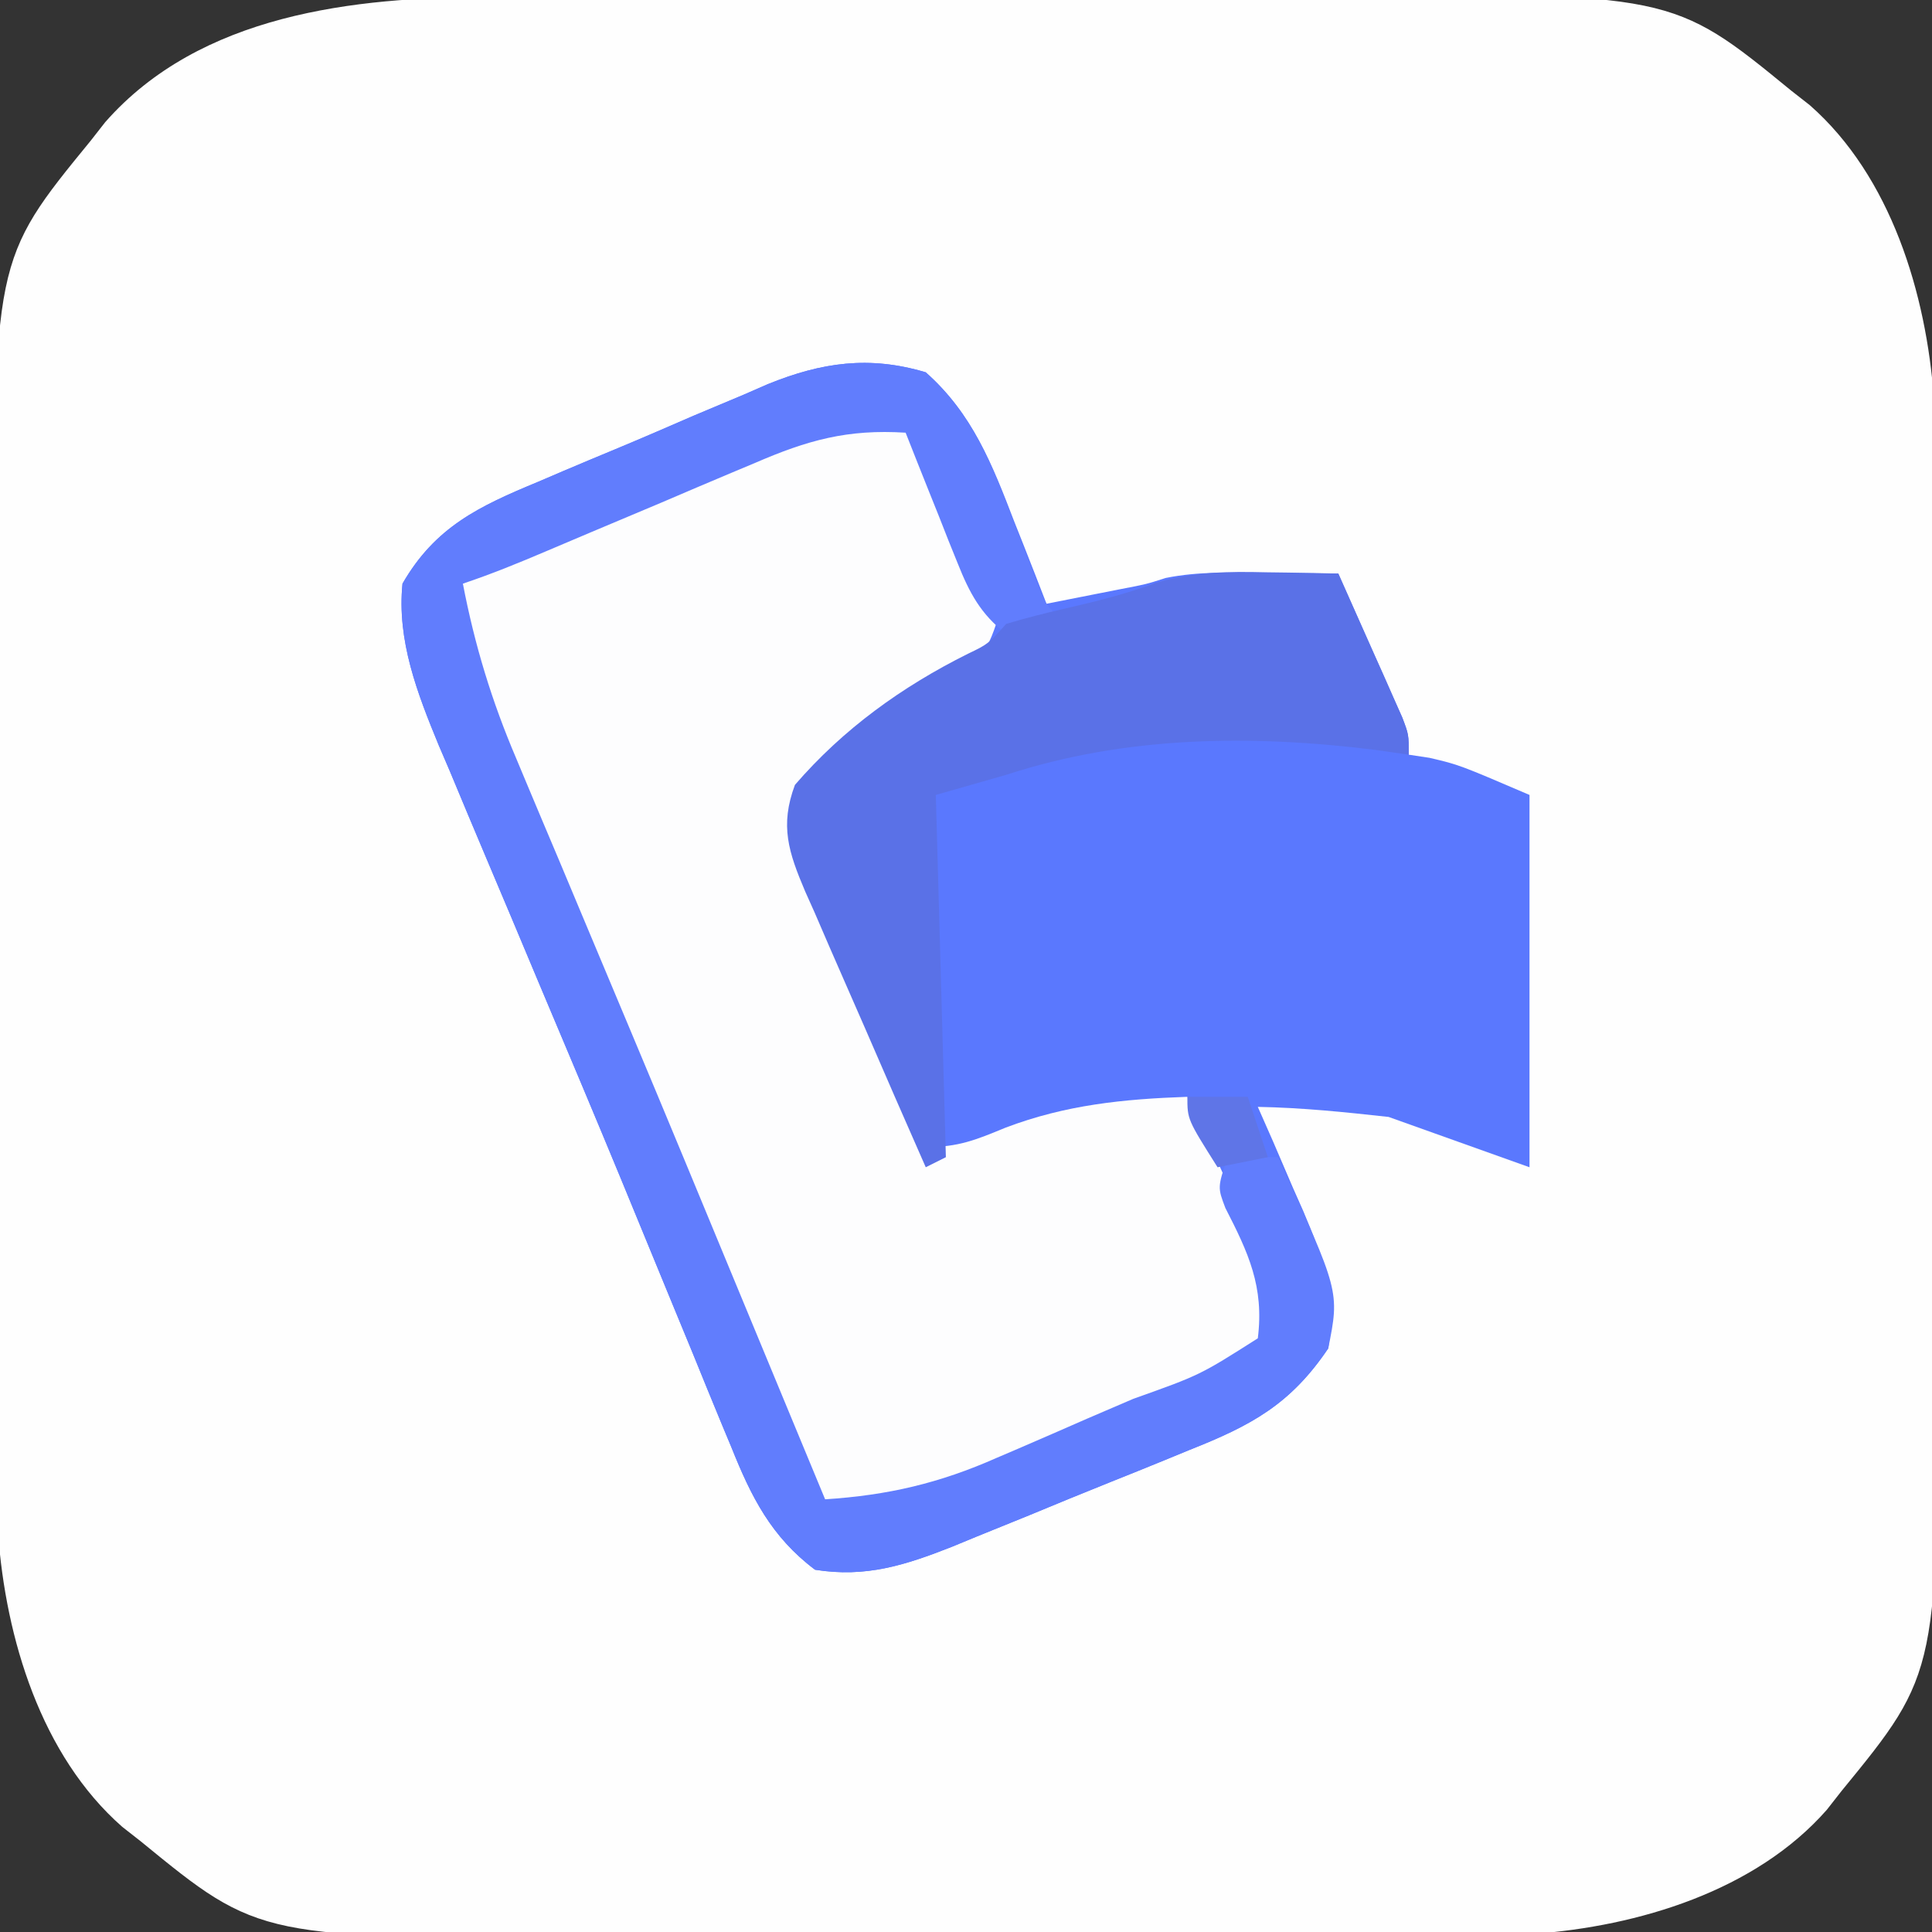
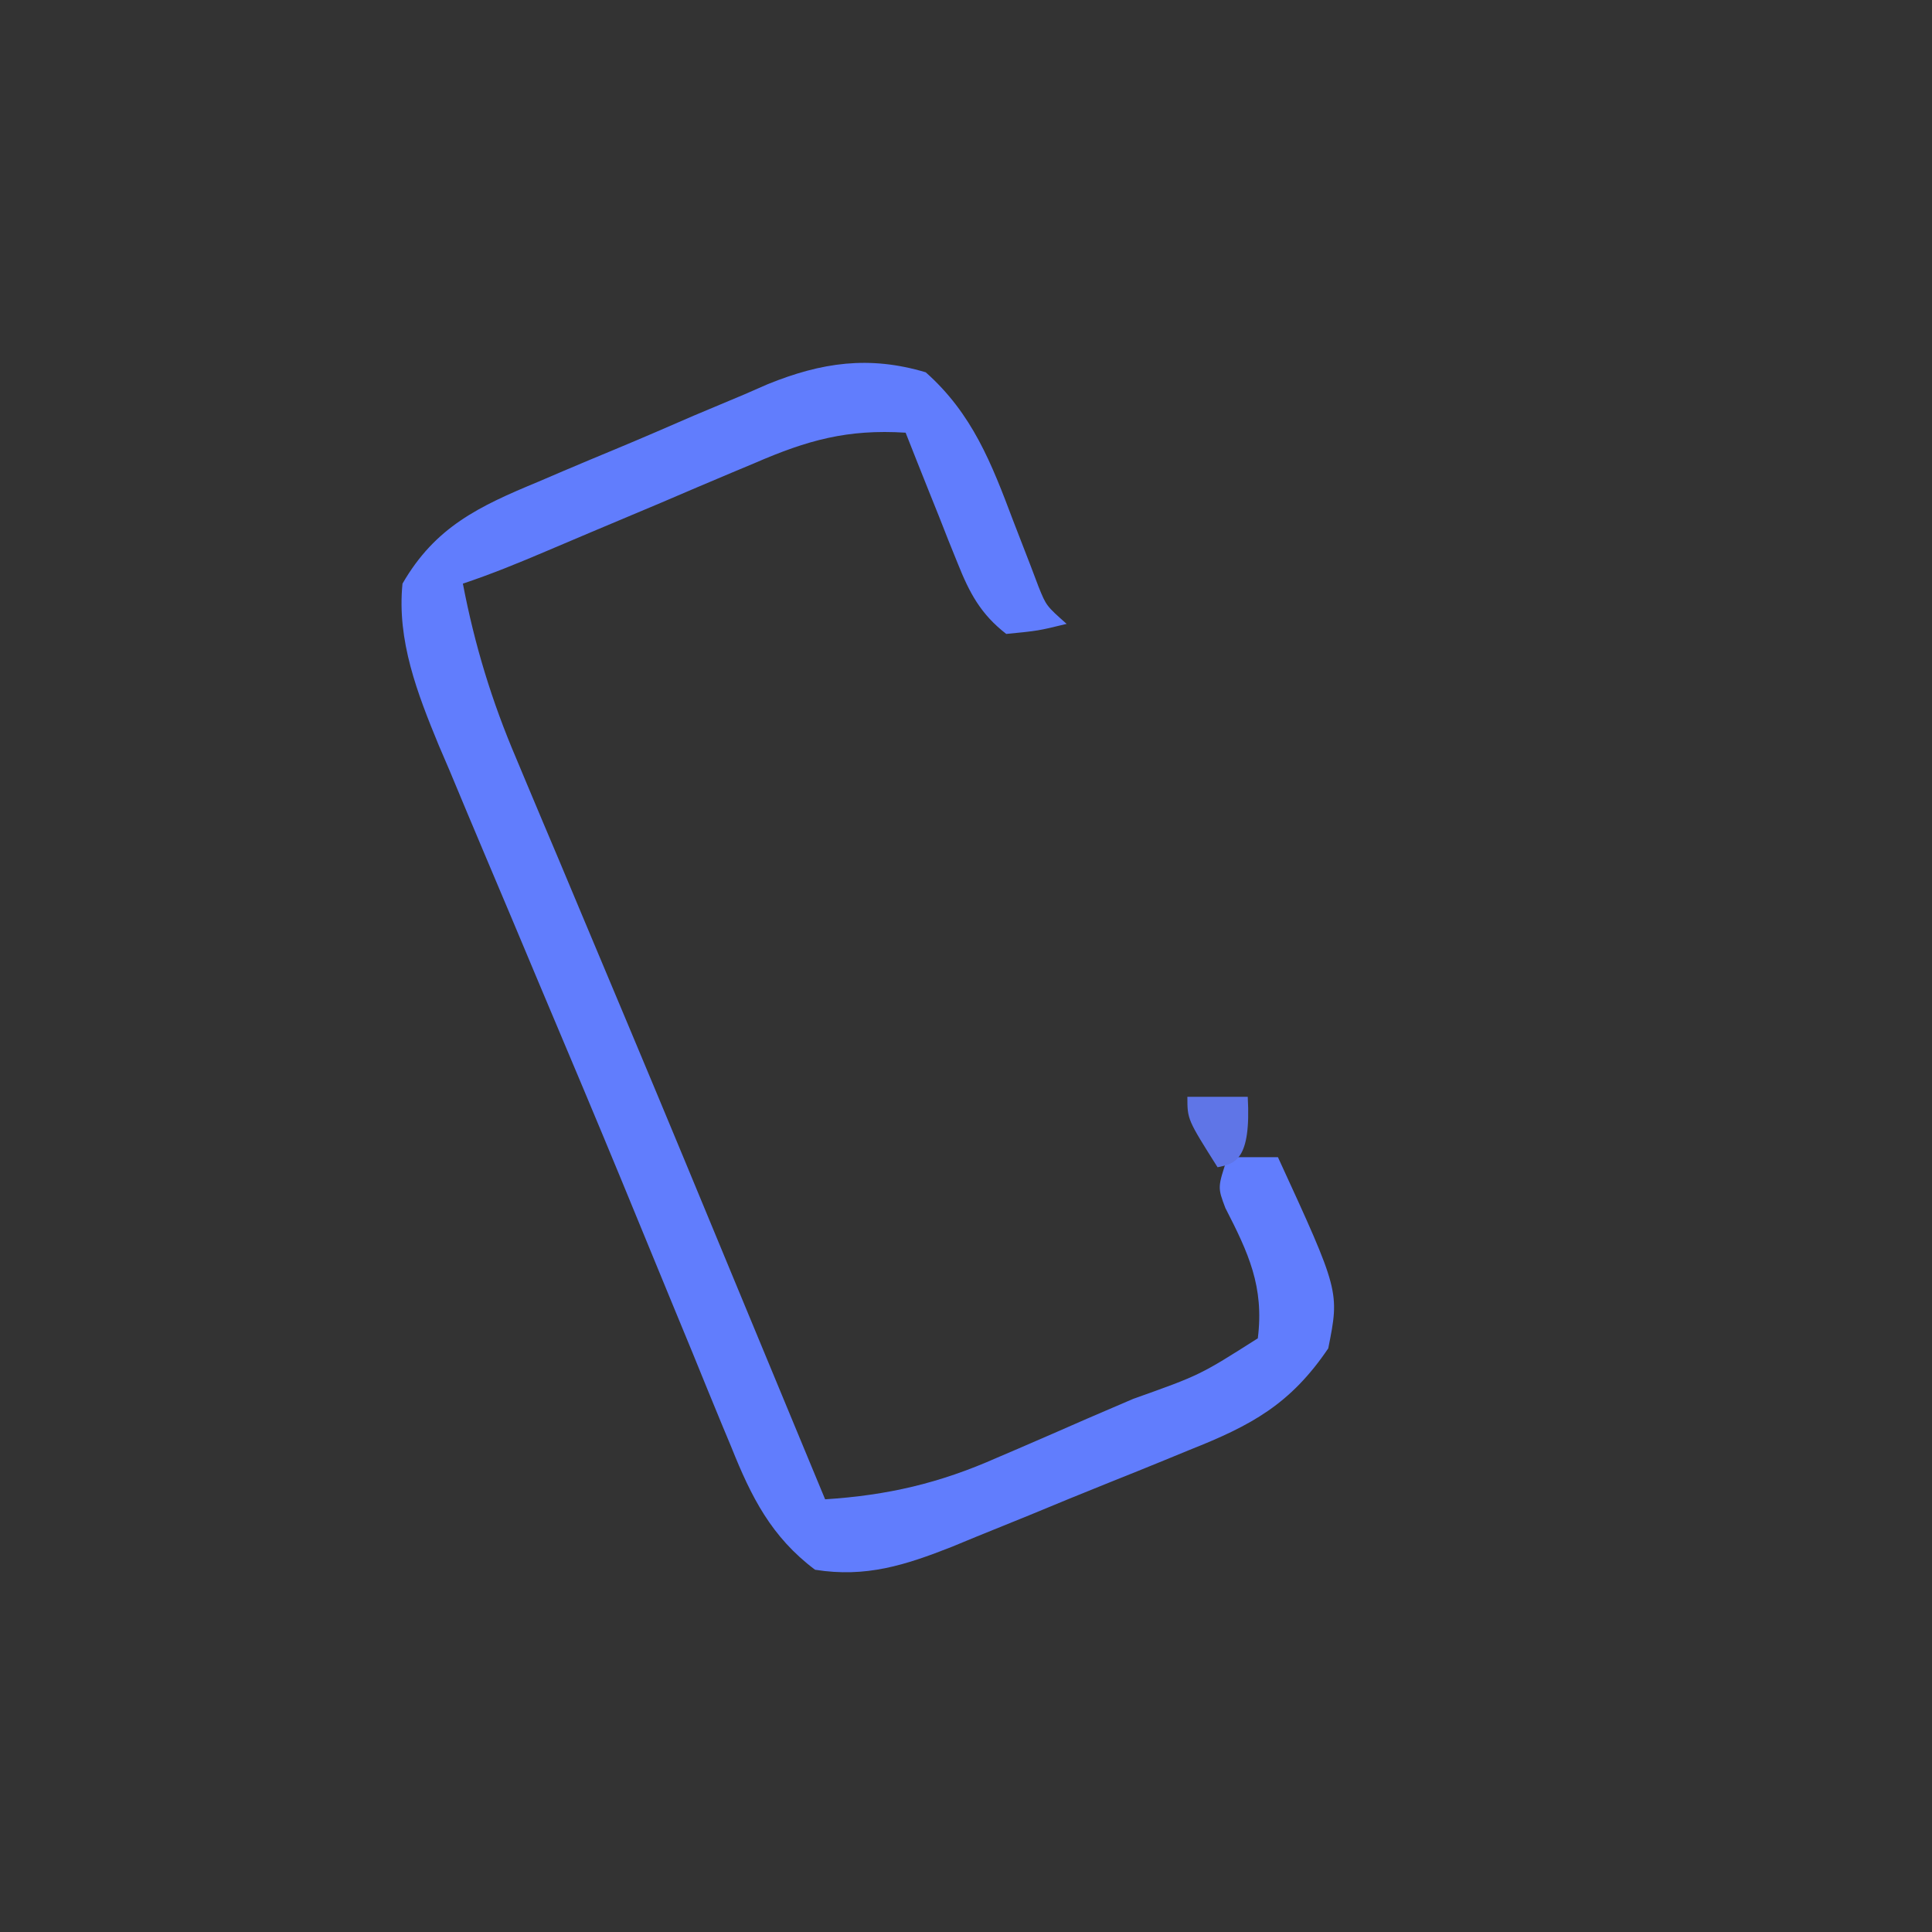
<svg xmlns="http://www.w3.org/2000/svg" version="1.1" width="192" height="192">
  <rect width="100%" height="100%" fill="#333333" stroke="none" />
-   <path d="M0 0 C1.128 -0.007 2.256 -0.013 3.419 -0.02 C7.129 -0.039 10.838 -0.043 14.548 -0.045 C17.145 -0.052 19.742 -0.059 22.339 -0.066 C27.777 -0.078 33.216 -0.081 38.654 -0.08 C44.903 -0.079 51.152 -0.1 57.401 -0.132 C63.452 -0.161 69.503 -0.168 75.554 -0.167 C78.11 -0.169 80.665 -0.178 83.22 -0.194 C117.564 -0.383 117.564 -0.383 129.384 9.291 C129.997 9.77 130.609 10.25 131.24 10.744 C139.304 17.828 142.819 29.457 143.576 39.95 C143.657 42.937 143.677 45.918 143.675 48.906 C143.682 50.034 143.688 51.163 143.695 52.325 C143.714 56.035 143.718 59.745 143.72 63.455 C143.727 66.051 143.733 68.648 143.74 71.245 C143.752 76.684 143.756 82.122 143.755 87.561 C143.754 93.81 143.775 100.058 143.806 106.307 C143.836 112.358 143.843 118.409 143.842 124.46 C143.844 127.016 143.853 129.571 143.868 132.127 C144.058 166.47 144.058 166.47 134.384 178.291 C133.905 178.903 133.425 179.515 132.931 180.146 C125.847 188.211 114.218 191.726 103.724 192.482 C100.738 192.563 97.756 192.584 94.769 192.581 C93.64 192.588 92.512 192.594 91.35 192.601 C87.64 192.62 83.93 192.624 80.22 192.626 C77.623 192.633 75.027 192.64 72.43 192.647 C66.991 192.659 61.553 192.662 56.114 192.661 C49.865 192.66 43.617 192.681 37.368 192.713 C31.317 192.742 25.266 192.749 19.214 192.748 C16.659 192.75 14.104 192.759 11.548 192.775 C-22.796 192.964 -22.796 192.964 -34.616 183.291 C-35.228 182.811 -35.84 182.331 -36.471 181.837 C-44.536 174.753 -48.051 163.124 -48.808 152.631 C-48.888 149.644 -48.909 146.663 -48.906 143.675 C-48.913 142.547 -48.92 141.419 -48.927 140.256 C-48.946 136.546 -48.95 132.836 -48.952 129.126 C-48.958 126.53 -48.965 123.933 -48.972 121.336 C-48.984 115.898 -48.988 110.459 -48.986 105.021 C-48.985 98.771 -49.006 92.523 -49.038 86.274 C-49.067 80.223 -49.074 74.172 -49.073 68.121 C-49.075 65.565 -49.084 63.01 -49.1 60.455 C-49.289 26.111 -49.289 26.111 -39.616 14.291 C-39.136 13.678 -38.657 13.066 -38.163 12.435 C-28.733 1.701 -13.444 -0.012 0 0 Z " fill="#FEFEFE" transform="translate(48.616,-0.291)" />
-   <path d="M0 0 C4.652 4.131 6.613 9.147 8.812 14.875 C9.124 15.659 9.435 16.442 9.756 17.25 C10.514 19.163 11.258 21.081 12 23 C13.584 22.689 15.167 22.376 16.75 22.062 C18.073 21.801 18.073 21.801 19.422 21.535 C21.895 21.063 21.895 21.063 23.844 20.438 C27.129 19.771 30.414 19.897 33.75 19.938 C34.447 19.942 35.145 19.947 35.863 19.951 C37.576 19.963 39.288 19.981 41 20 C42.171 22.623 43.337 25.248 44.5 27.875 C44.834 28.621 45.168 29.368 45.512 30.137 C45.828 30.852 46.143 31.568 46.469 32.305 C46.909 33.294 46.909 33.294 47.357 34.304 C48 36 48 36 48 38 C48.681 38.103 49.361 38.206 50.062 38.312 C53 39 53 39 60 42 C60 54.21 60 66.42 60 79 C55.38 77.35 50.76 75.7 46 74 C41.567 73.512 37.416 73.081 33 73 C33.505 74.146 34.011 75.292 34.531 76.473 C35.188 78.002 35.844 79.532 36.5 81.062 C36.834 81.815 37.168 82.567 37.512 83.342 C39.497 88.02 40.826 91.842 40 97 C36.259 102.563 32.366 104.654 26.227 107.086 C25.385 107.433 24.543 107.779 23.675 108.136 C21.902 108.862 20.125 109.579 18.345 110.289 C15.632 111.372 12.933 112.487 10.234 113.605 C8.503 114.309 6.772 115.011 5.039 115.711 C4.238 116.042 3.437 116.373 2.611 116.714 C-2.035 118.544 -5.941 119.807 -11 119 C-15.354 115.729 -17.342 111.761 -19.32 106.816 C-19.617 106.104 -19.914 105.393 -20.22 104.659 C-21.2 102.298 -22.163 99.931 -23.125 97.562 C-23.812 95.895 -24.499 94.228 -25.188 92.562 C-26.285 89.902 -27.381 87.242 -28.472 84.58 C-30.916 78.611 -33.399 72.659 -35.909 66.717 C-37.665 62.561 -39.41 58.4 -41.155 54.239 C-42.005 52.216 -42.859 50.193 -43.717 48.173 C-44.926 45.321 -46.119 42.464 -47.309 39.605 C-47.668 38.766 -48.028 37.927 -48.399 37.062 C-50.521 31.911 -52.569 26.656 -52 21 C-48.741 15.353 -44.396 13.316 -38.516 10.879 C-37.701 10.53 -36.886 10.181 -36.046 9.821 C-34.328 9.091 -32.607 8.37 -30.882 7.656 C-28.26 6.567 -25.658 5.439 -23.055 4.307 C-21.376 3.599 -19.696 2.894 -18.016 2.191 C-17.247 1.855 -16.477 1.519 -15.685 1.172 C-10.34 -0.991 -5.623 -1.68 0 0 Z " fill="#5A78FE" transform="translate(92,37)" />
-   <path d="M0 0 C7.348 14.154 7.348 14.154 9 20 C7.764 23.707 6.851 23.883 3.5 25.688 C-0.294 27.894 -3.793 30.213 -7.188 33 C-7.944 33.619 -8.701 34.237 -9.48 34.875 C-11.3 36.934 -11.3 36.934 -10.765 39.7 C-9.927 43.313 -8.715 46.51 -7.277 49.93 C-7.012 50.565 -6.747 51.2 -6.475 51.855 C-5.635 53.864 -4.786 55.869 -3.938 57.875 C-3.363 59.245 -2.79 60.614 -2.217 61.984 C-0.818 65.326 0.589 68.664 2 72 C5.255 72 6.953 71.294 9.938 70.062 C15.932 67.795 21.631 67.222 28 67 C29.352 69.867 30.678 72.744 32 75.625 C32.382 76.433 32.763 77.241 33.156 78.074 C37.034 86.592 37.034 86.592 36 91 C31.85 94.162 27.432 96.285 22.625 98.234 C21.937 98.517 21.25 98.8 20.542 99.092 C19.097 99.683 17.652 100.271 16.205 100.856 C14.001 101.75 11.805 102.661 9.609 103.574 C8.198 104.15 6.787 104.724 5.375 105.297 C4.725 105.569 4.075 105.84 3.405 106.121 C-0.546 107.695 -3.756 108.282 -8 108 C-10.993 102.183 -13.618 96.301 -16.09 90.246 C-16.662 88.856 -16.662 88.856 -17.246 87.438 C-18.479 84.439 -19.709 81.438 -20.938 78.438 C-22.639 74.288 -24.342 70.14 -26.047 65.992 C-26.468 64.966 -26.89 63.939 -27.325 62.882 C-29.881 56.673 -32.484 50.487 -35.141 44.32 C-35.753 42.893 -36.365 41.465 -36.977 40.037 C-37.82 38.072 -38.667 36.109 -39.529 34.151 C-40.305 32.388 -41.065 30.618 -41.824 28.848 C-42.248 27.878 -42.672 26.909 -43.108 25.91 C-44.154 22.496 -44.154 19.551 -44 16 C-37.282 12.501 -30.375 9.494 -23.391 6.571 C-22.085 6.022 -20.78 5.467 -19.479 4.907 C-17.573 4.087 -15.661 3.284 -13.746 2.484 C-12.619 2.007 -11.491 1.53 -10.33 1.038 C-6.718 -0.088 -3.761 -0.19 0 0 Z " fill="#FDFDFE" transform="translate(90,42)" />
  <path d="M0 0 C4.631 4.113 6.536 9.036 8.688 14.75 C9.27 16.267 9.857 17.783 10.449 19.297 C10.7 19.96 10.951 20.624 11.21 21.308 C11.979 23.207 11.979 23.207 14 25 C11.188 25.688 11.188 25.688 8 26 C5.464 24.033 4.349 21.932 3.176 18.988 C2.87 18.231 2.563 17.474 2.248 16.693 C1.785 15.515 1.785 15.515 1.312 14.312 C0.992 13.515 0.672 12.718 0.342 11.896 C-0.446 9.934 -1.224 7.967 -2 6 C-7.778 5.635 -11.744 6.739 -17.016 9.027 C-17.753 9.336 -18.491 9.644 -19.251 9.962 C-21.589 10.942 -23.919 11.939 -26.25 12.938 C-28.596 13.928 -30.944 14.915 -33.292 15.902 C-34.748 16.516 -36.202 17.133 -37.656 17.752 C-40.418 18.929 -43.15 20.05 -46 21 C-44.826 27.122 -43.129 32.68 -40.684 38.406 C-40.355 39.193 -40.026 39.98 -39.687 40.791 C-38.611 43.364 -37.524 45.932 -36.438 48.5 C-35.684 50.297 -34.93 52.095 -34.178 53.892 C-32.602 57.656 -31.023 61.418 -29.441 65.179 C-25.788 73.877 -22.184 82.595 -18.576 91.312 C-16.76 95.7 -14.94 100.086 -13.121 104.473 C-12.511 105.944 -11.901 107.416 -11.291 108.887 C-10.865 109.914 -10.439 110.942 -10 112 C-3.763 111.597 1.361 110.402 7.062 107.875 C8.139 107.415 8.139 107.415 9.236 106.945 C11.496 105.974 13.748 104.987 16 104 C17.54 103.337 19.08 102.676 20.621 102.016 C27.253 99.655 27.253 99.655 33 96 C33.642 90.864 32.063 87.506 29.777 83.051 C29 81 29 81 30 78 C31.65 78 33.3 78 35 78 C41.132 91.338 41.132 91.338 40 97 C36.239 102.554 32.373 104.651 26.227 107.086 C25.385 107.433 24.543 107.779 23.675 108.136 C21.902 108.862 20.125 109.579 18.345 110.289 C15.632 111.372 12.933 112.487 10.234 113.605 C8.503 114.309 6.772 115.011 5.039 115.711 C4.238 116.042 3.437 116.373 2.611 116.714 C-2.035 118.544 -5.941 119.807 -11 119 C-15.354 115.729 -17.342 111.761 -19.32 106.816 C-19.617 106.104 -19.914 105.393 -20.22 104.659 C-21.2 102.298 -22.163 99.931 -23.125 97.562 C-23.812 95.895 -24.499 94.228 -25.188 92.562 C-26.285 89.902 -27.381 87.242 -28.472 84.58 C-30.916 78.611 -33.399 72.659 -35.909 66.717 C-37.665 62.561 -39.41 58.4 -41.155 54.239 C-42.005 52.216 -42.859 50.193 -43.717 48.173 C-44.926 45.321 -46.119 42.464 -47.309 39.605 C-47.668 38.766 -48.028 37.927 -48.399 37.062 C-50.521 31.911 -52.569 26.656 -52 21 C-48.741 15.353 -44.396 13.316 -38.516 10.879 C-37.701 10.53 -36.886 10.181 -36.046 9.821 C-34.328 9.091 -32.607 8.37 -30.882 7.656 C-28.26 6.567 -25.658 5.439 -23.055 4.307 C-21.376 3.599 -19.696 2.894 -18.016 2.191 C-17.247 1.855 -16.477 1.519 -15.685 1.172 C-10.341 -0.99 -5.622 -1.681 0 0 Z " fill="#617DFD" transform="translate(92,37)" />
-   <path d="M0 0 C1.033 0.014 1.033 0.014 2.086 0.027 C3.766 0.051 5.445 0.087 7.125 0.125 C8.296 2.748 9.462 5.373 10.625 8 C10.959 8.746 11.293 9.493 11.637 10.262 C11.953 10.977 12.268 11.693 12.594 12.43 C12.887 13.09 13.18 13.749 13.482 14.429 C14.125 16.125 14.125 16.125 14.125 18.125 C13.006 17.965 11.887 17.805 10.734 17.641 C-1.575 16.114 -14.037 16.256 -25.875 20.125 C-28.185 20.785 -30.495 21.445 -32.875 22.125 C-32.545 34.005 -32.215 45.885 -31.875 58.125 C-32.865 58.62 -32.865 58.62 -33.875 59.125 C-35.904 54.524 -37.916 49.916 -39.911 45.301 C-40.592 43.732 -41.278 42.166 -41.969 40.601 C-42.962 38.35 -43.938 36.092 -44.91 33.832 C-45.222 33.136 -45.533 32.44 -45.854 31.723 C-47.512 27.817 -48.392 25.181 -46.875 21.125 C-42.082 15.571 -36.227 11.356 -29.688 8.098 C-27.702 7.145 -27.702 7.145 -25.875 5.125 C-23.977 4.557 -22.056 4.067 -20.125 3.625 C-16.983 2.899 -13.999 2.171 -10.977 1.039 C-7.267 -0.054 -3.825 -0.096 0 0 Z " fill="#5A71E7" transform="translate(125.875,56.875)" />
-   <path d="M0 0 C1.98 0 3.96 0 6 0 C6.66 1.98 7.32 3.96 8 6 C6.35 6.33 4.7 6.66 3 7 C0 2.25 0 2.25 0 0 Z " fill="#5F75E7" transform="translate(118,109)" />
+   <path d="M0 0 C1.98 0 3.96 0 6 0 C6.35 6.33 4.7 6.66 3 7 C0 2.25 0 2.25 0 0 Z " fill="#5F75E7" transform="translate(118,109)" />
</svg>